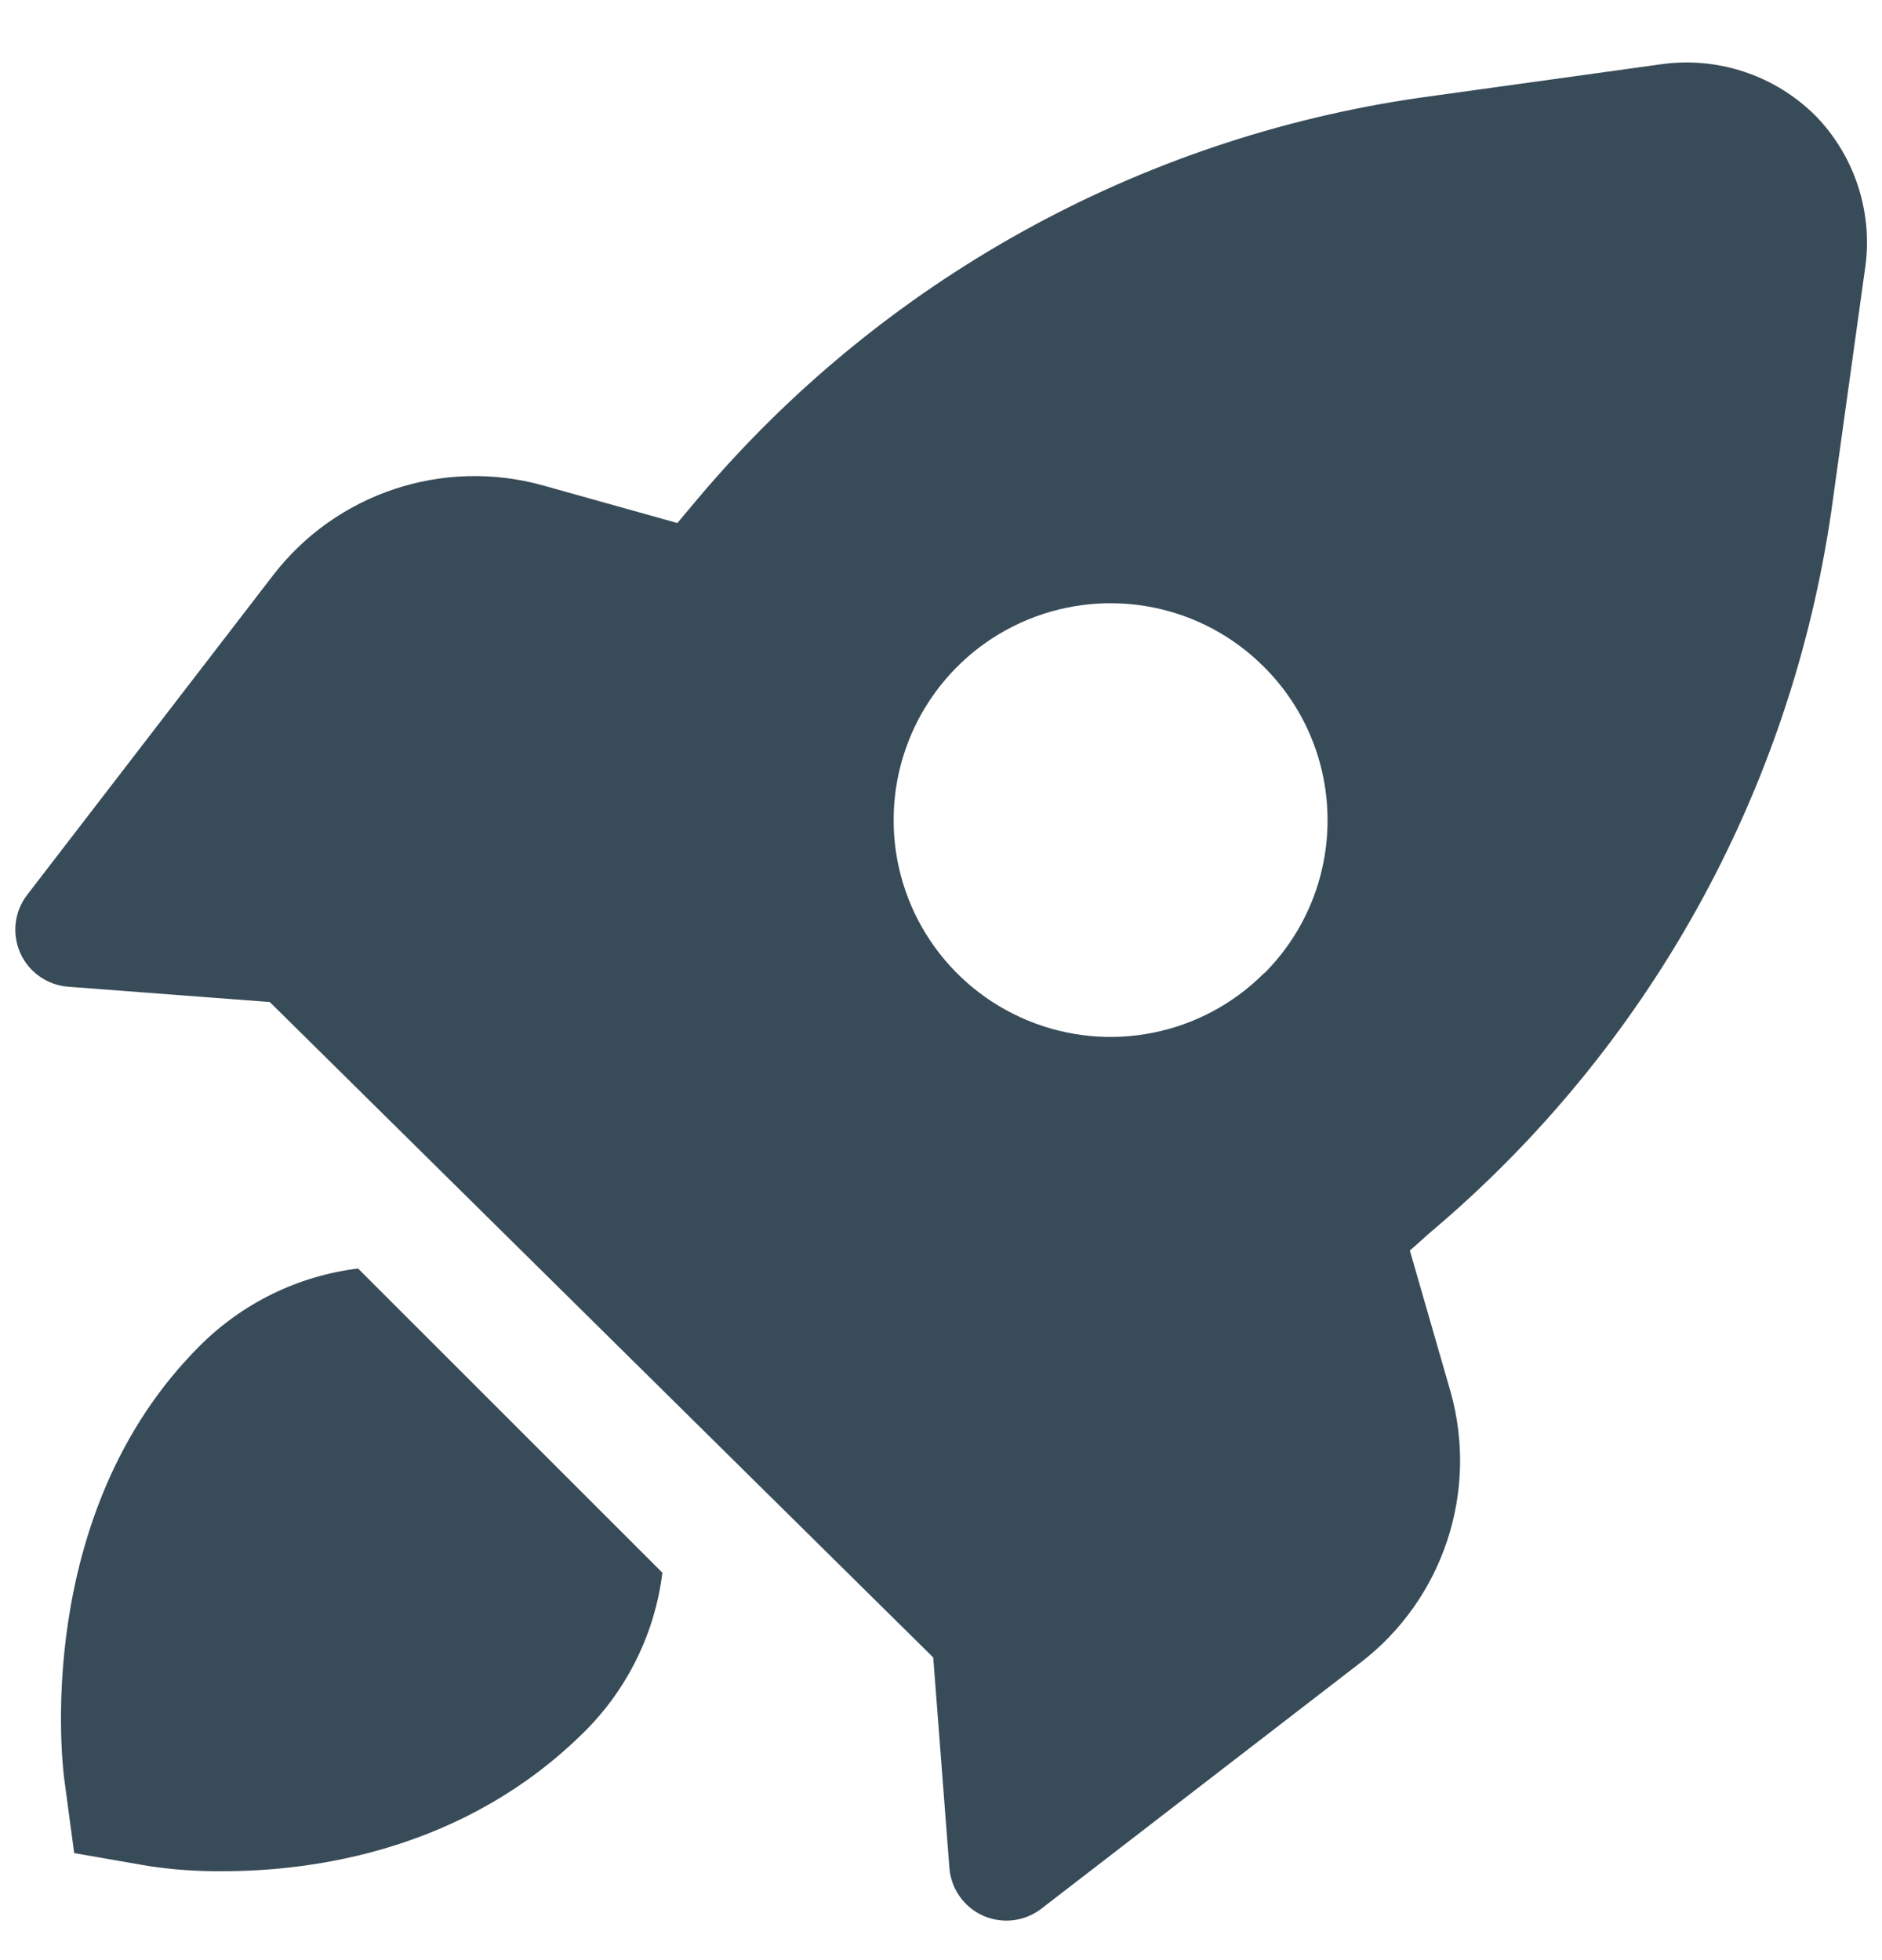
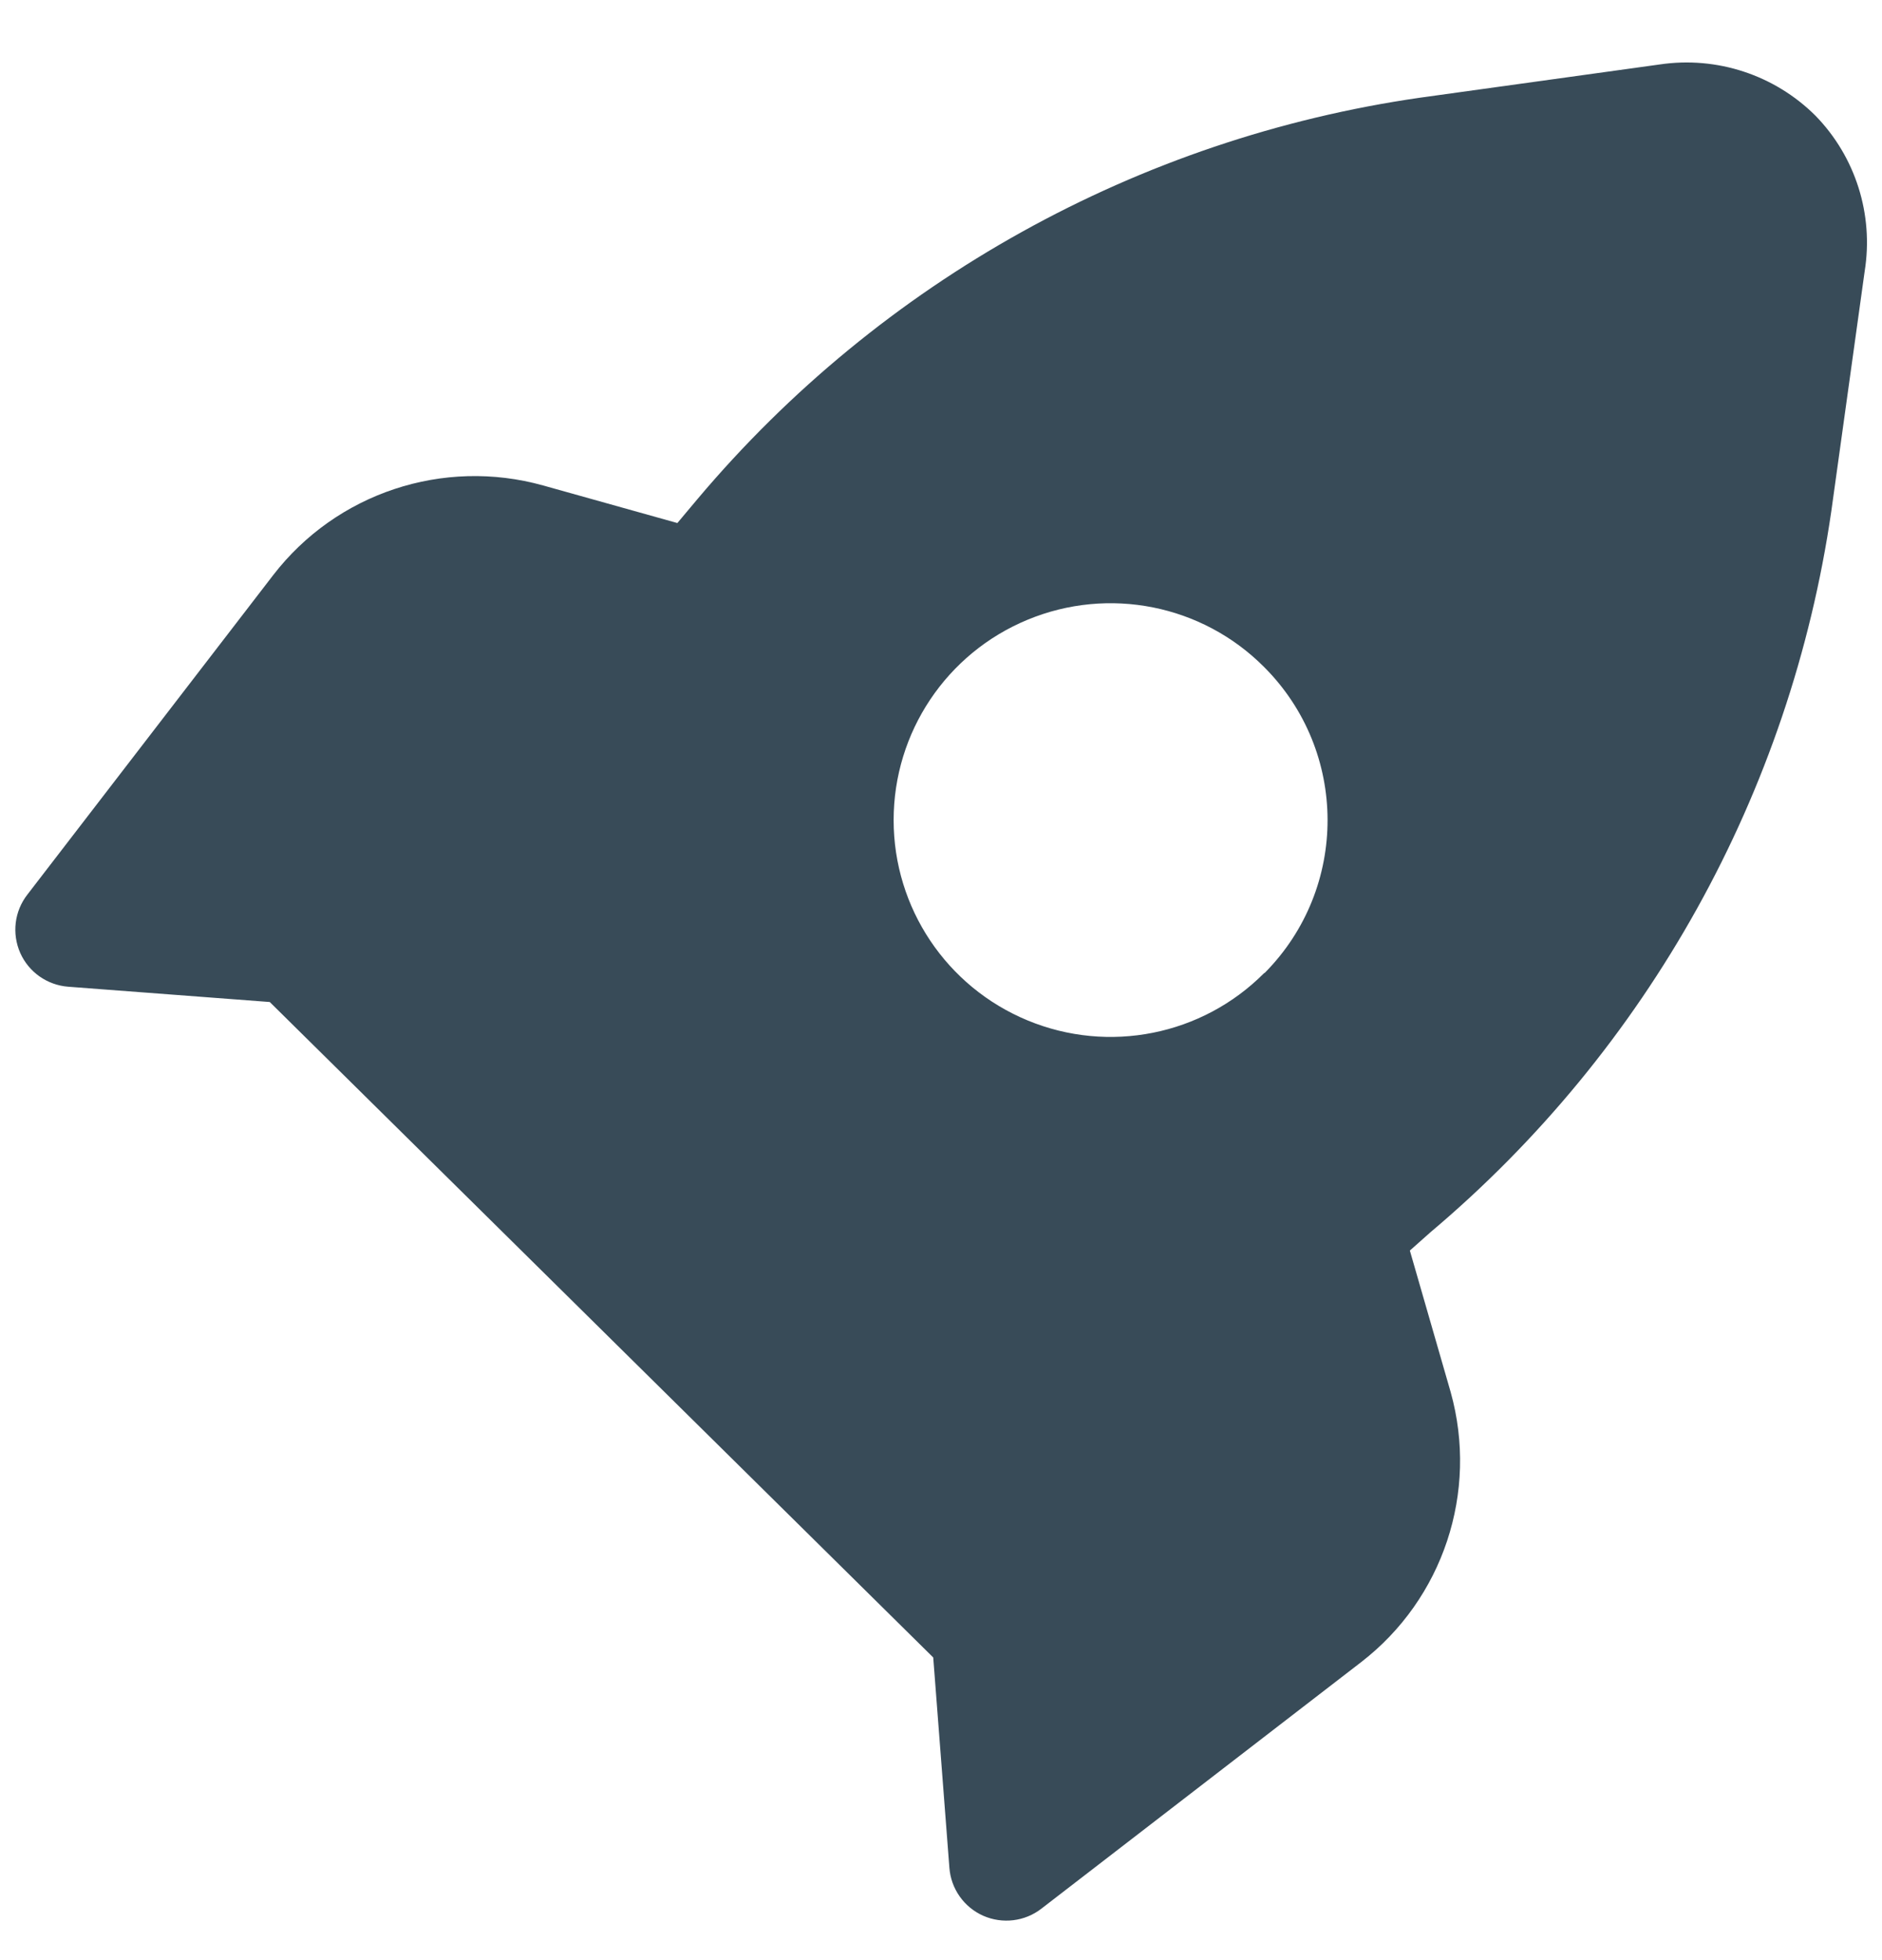
<svg xmlns="http://www.w3.org/2000/svg" width="24" height="25" viewBox="0 0 24 25" fill="none">
  <path d="M23.151 1.475C22.63 0.956 21.894 0.714 21.166 0.822L18.109 1.246C14.515 1.764 11.238 3.585 8.898 6.361L8.638 6.671L6.927 6.192C5.653 5.836 4.291 6.288 3.484 7.335L0.349 11.41C0.183 11.623 0.15 11.908 0.258 12.154C0.367 12.399 0.601 12.564 0.87 12.585L3.44 12.78L11.901 21.14L12.107 23.822C12.127 24.09 12.293 24.325 12.538 24.434C12.784 24.542 13.069 24.508 13.281 24.343L17.357 21.2C18.404 20.392 18.855 19.03 18.5 17.757L17.979 15.95L18.24 15.718C21.014 13.38 22.833 10.107 23.354 6.517L23.779 3.46C23.895 2.736 23.663 2 23.151 1.475ZM16.119 12.413C15.329 13.206 14.139 13.443 13.105 13.015C12.07 12.587 11.396 11.579 11.396 10.46C11.396 9.34 12.07 8.332 13.105 7.904C14.139 7.476 15.329 7.713 16.119 8.506C17.196 9.582 17.2 11.325 16.13 12.407L16.119 12.413Z" fill="#384B58" />
-   <path d="M4.566 16.179C3.801 16.273 3.09 16.621 2.545 17.168C0.397 19.314 0.801 22.551 0.819 22.687L0.946 23.635L1.889 23.799C2.204 23.847 2.523 23.869 2.842 23.866C3.986 23.866 5.931 23.606 7.46 22.08C8.005 21.536 8.353 20.823 8.447 20.059L4.566 16.179Z" fill="#384B58" />
</svg>